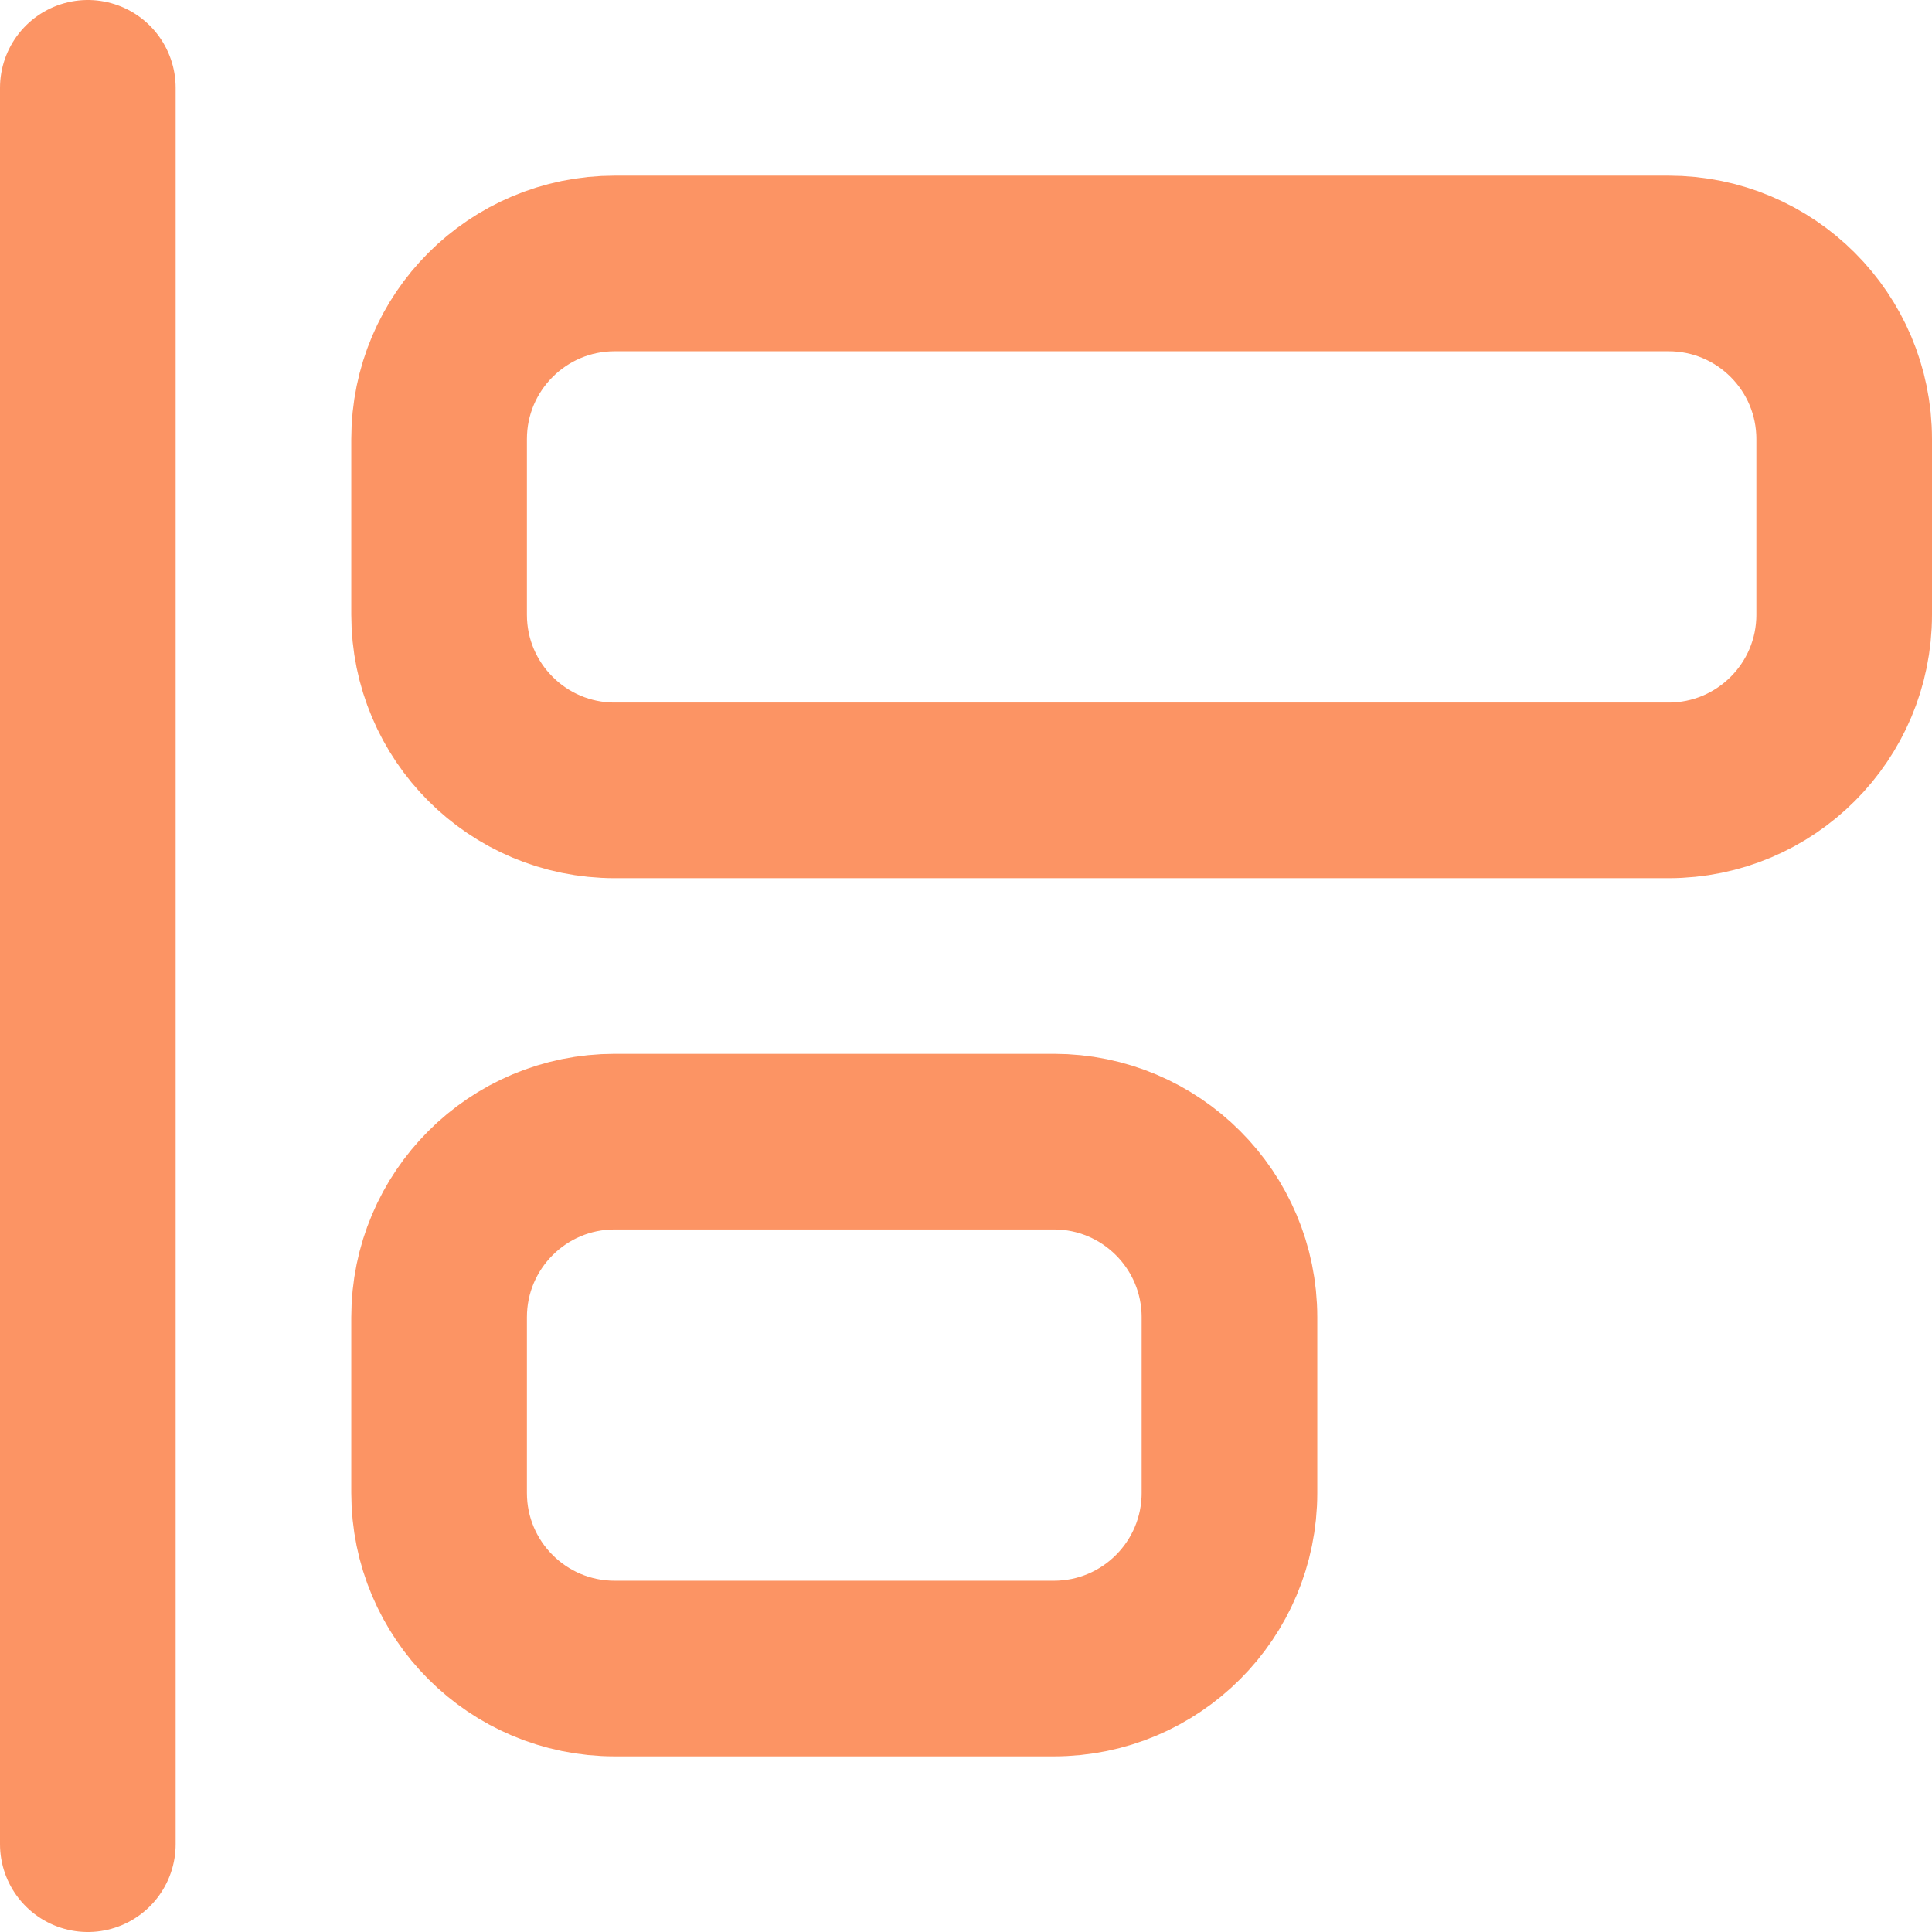
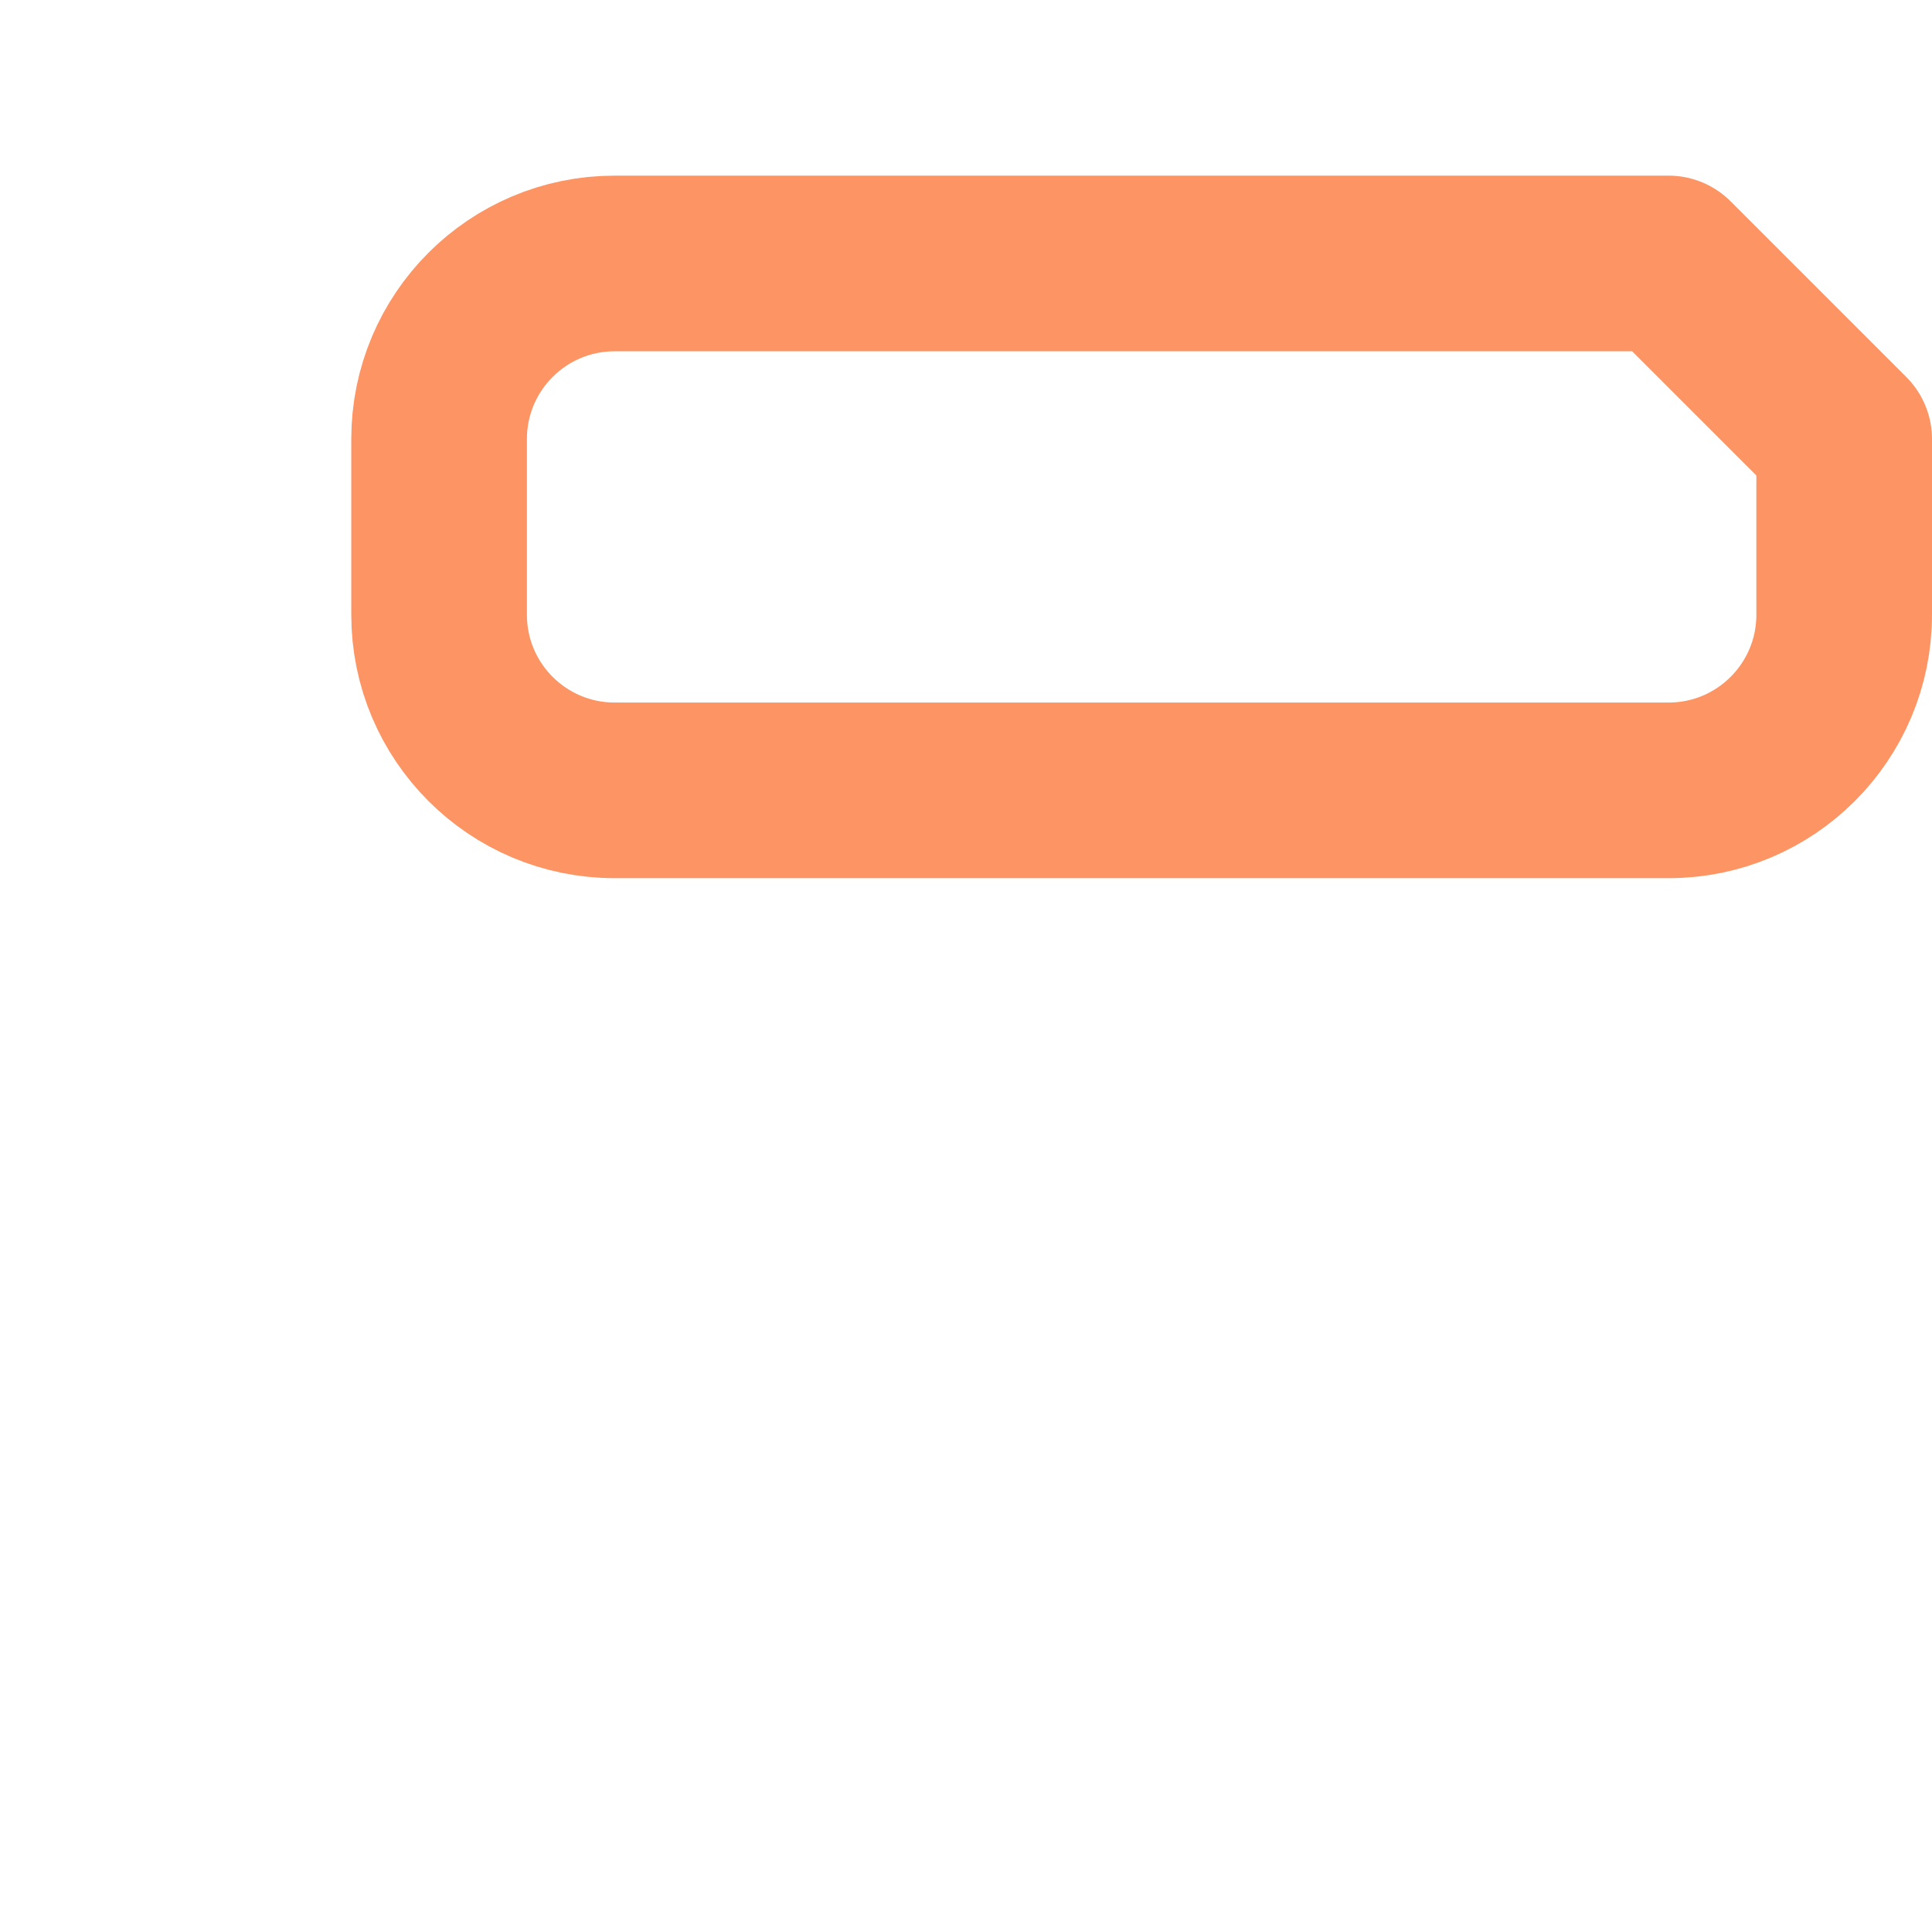
<svg xmlns="http://www.w3.org/2000/svg" width="22" height="22" viewBox="0 0 22 22" fill="none">
-   <path d="M12 13H7C5.895 13 5 13.895 5 15V17C5 18.105 5.895 19 7 19H12C13.105 19 14 18.105 14 17V15C14 13.895 13.105 13 12 13Z" stroke="#FC9464" stroke-width="2" stroke-linecap="round" stroke-linejoin="round" />
-   <path d="M19 3H7C5.895 3 5 3.895 5 5V7C5 8.105 5.895 9 7 9H19C20.105 9 21 8.105 21 7V5C21 3.895 20.105 3 19 3Z" stroke="#FC9464" stroke-width="2" stroke-linecap="round" stroke-linejoin="round" />
-   <path d="M1 1V21" stroke="#FC9464" stroke-width="2" stroke-linecap="round" stroke-linejoin="round" />
+   <path d="M19 3H7C5.895 3 5 3.895 5 5V7C5 8.105 5.895 9 7 9H19C20.105 9 21 8.105 21 7V5Z" stroke="#FC9464" stroke-width="2" stroke-linecap="round" stroke-linejoin="round" />
</svg>